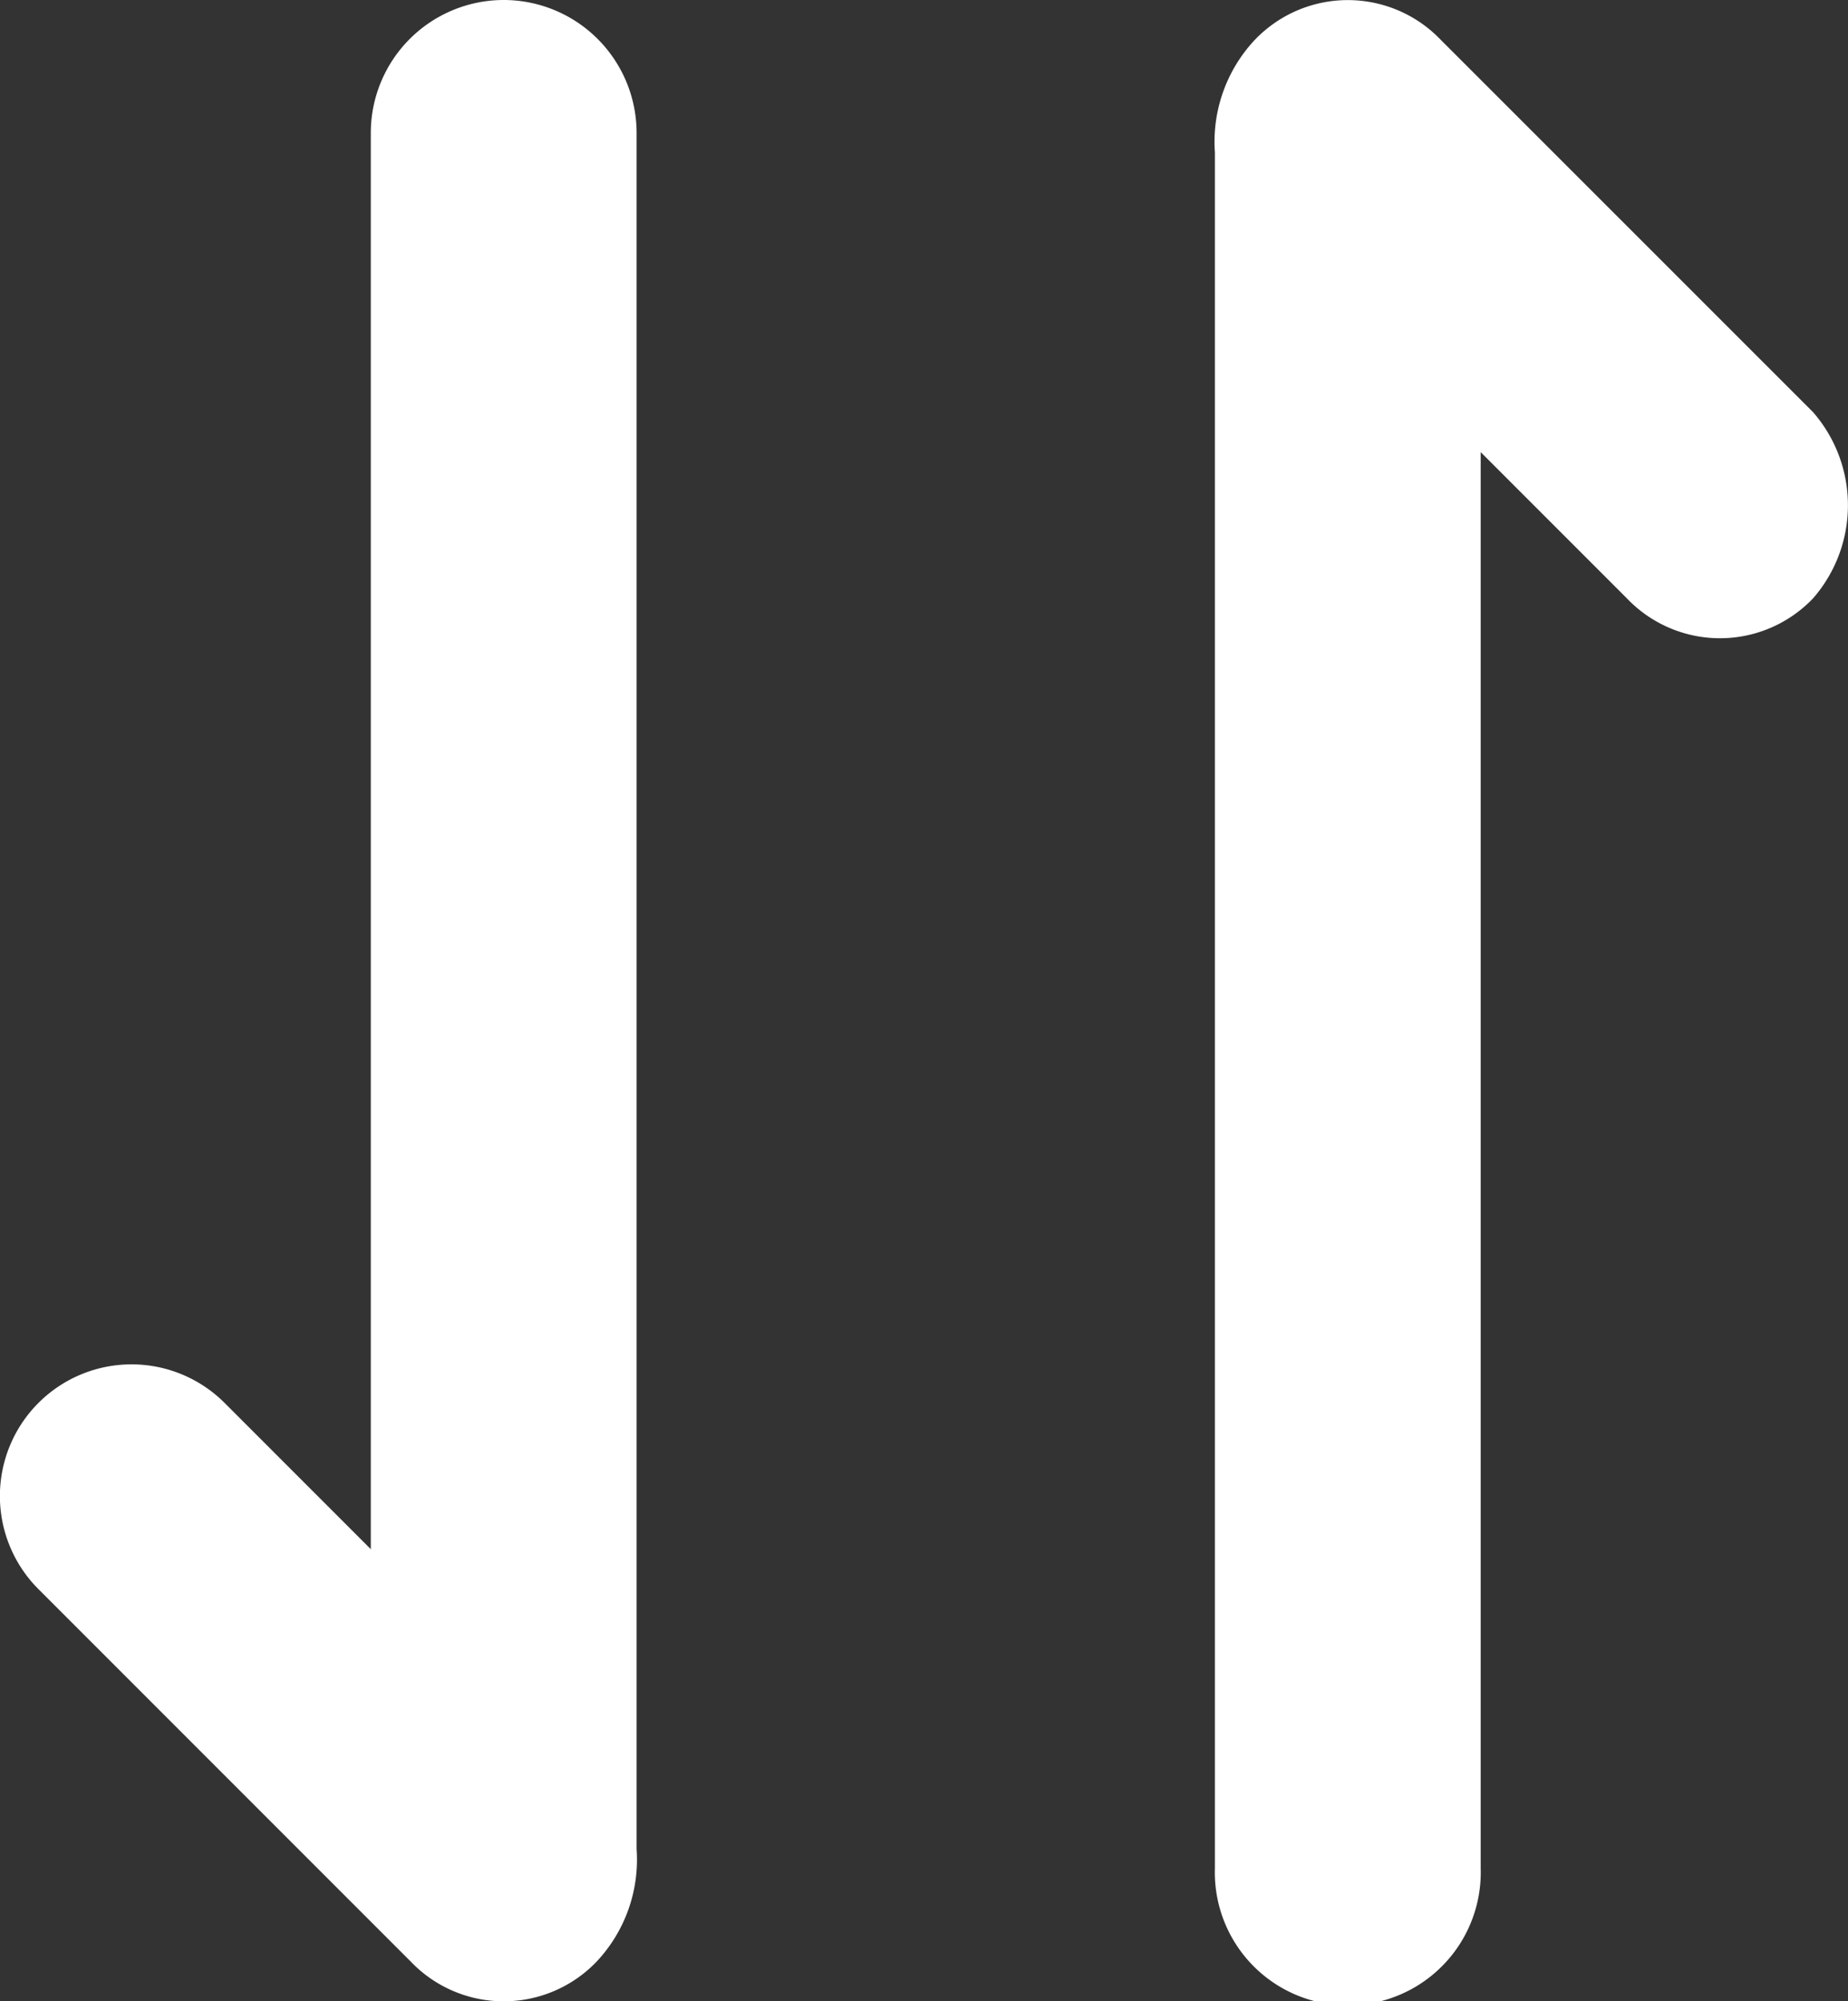
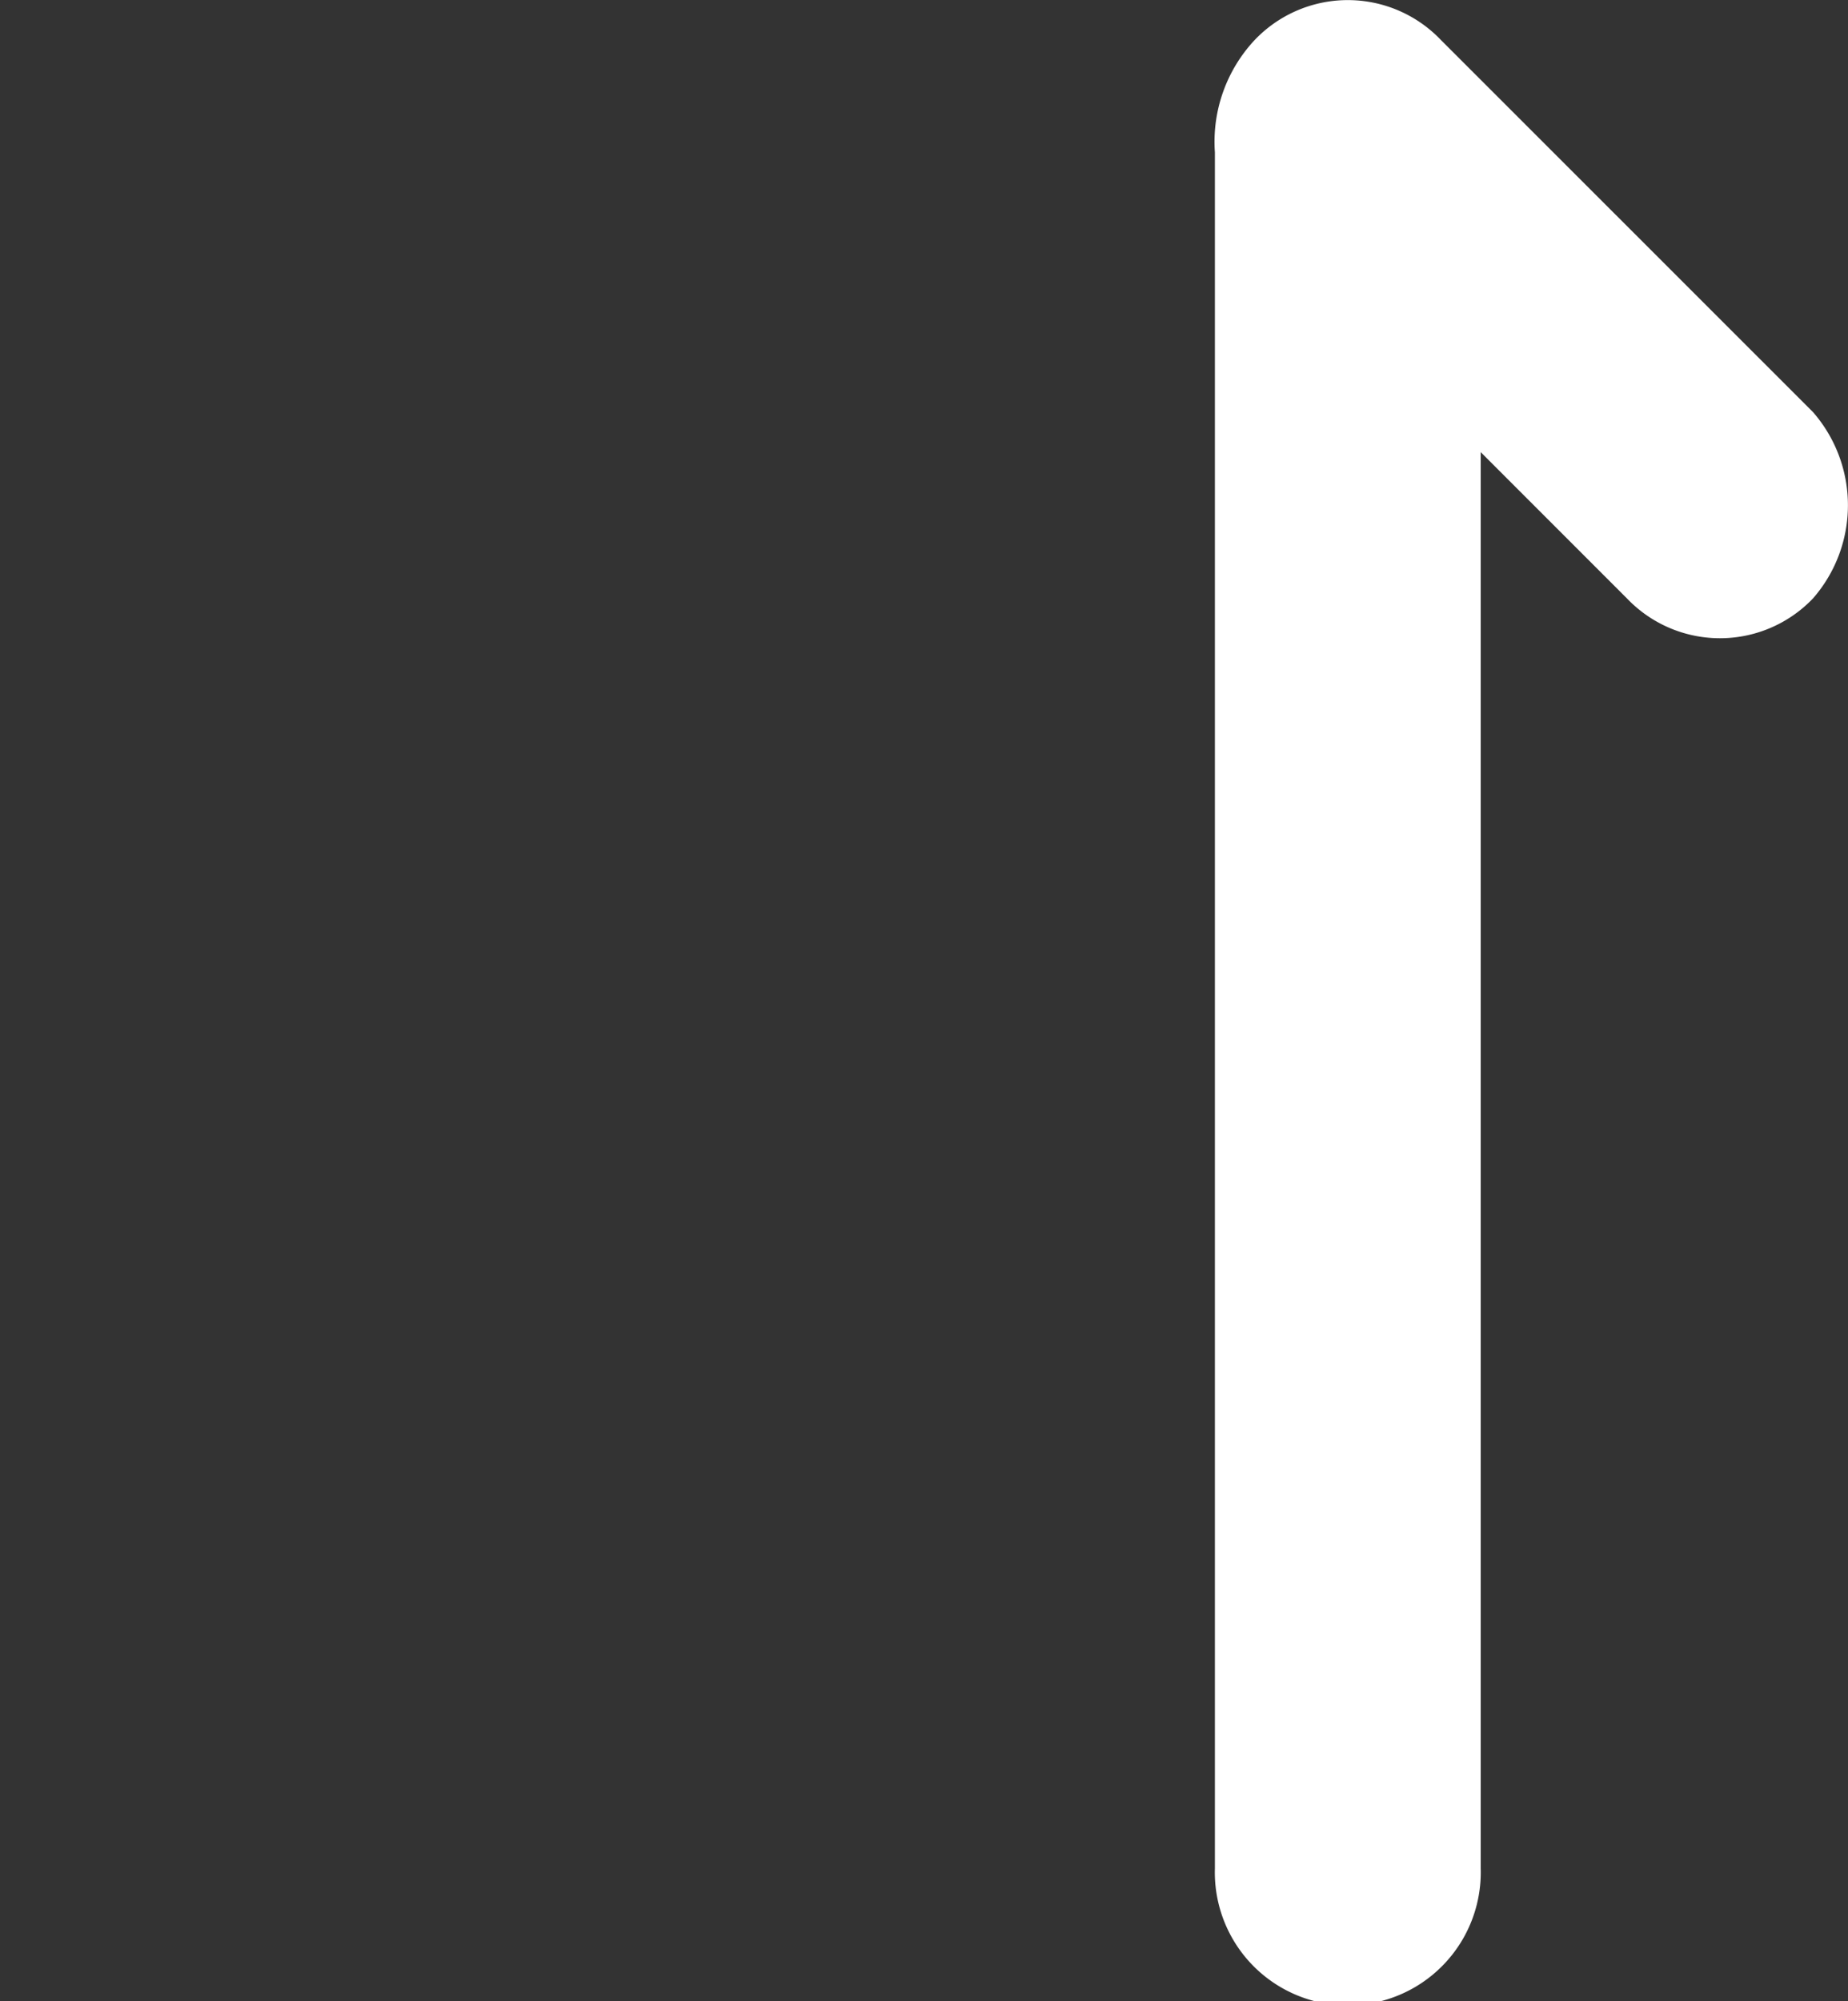
<svg xmlns="http://www.w3.org/2000/svg" id="_7787514_data_file_document_format_extension_icon" data-name="7787514_data_file_document_format_extension_icon" width="14.802" height="16.023" viewBox="0 0 14.802 16.023">
  <rect x="0" y="0" width="14.802" height="16.023" fill="#333333" stroke="none" />
  <path id="Path_2542" data-name="Path 2542" d="M123.75,25.071a1.03,1.03,0,0,0-1.491,0,1.192,1.192,0,0,0-.319.9V39.71a1.065,1.065,0,1,0,2.129,0V28.371l1.171,1.171a1.03,1.03,0,0,0,1.491,0,1.134,1.134,0,0,0,0-1.491Z" transform="translate(-112.209 -24.751)" fill="#fff" />
-   <path id="Path_2543" data-name="Path 2543" d="M34.575,24.75a1.065,1.065,0,0,0-1.065,1.065V37.154l-1.171-1.171a1.054,1.054,0,1,0-1.491,1.491l2.981,2.981a1.03,1.03,0,0,0,1.491,0,1.192,1.192,0,0,0,.319-.9V25.815A1.065,1.065,0,0,0,34.575,24.75Z" transform="translate(-30.54 -24.75)" fill="#fff" />
</svg>